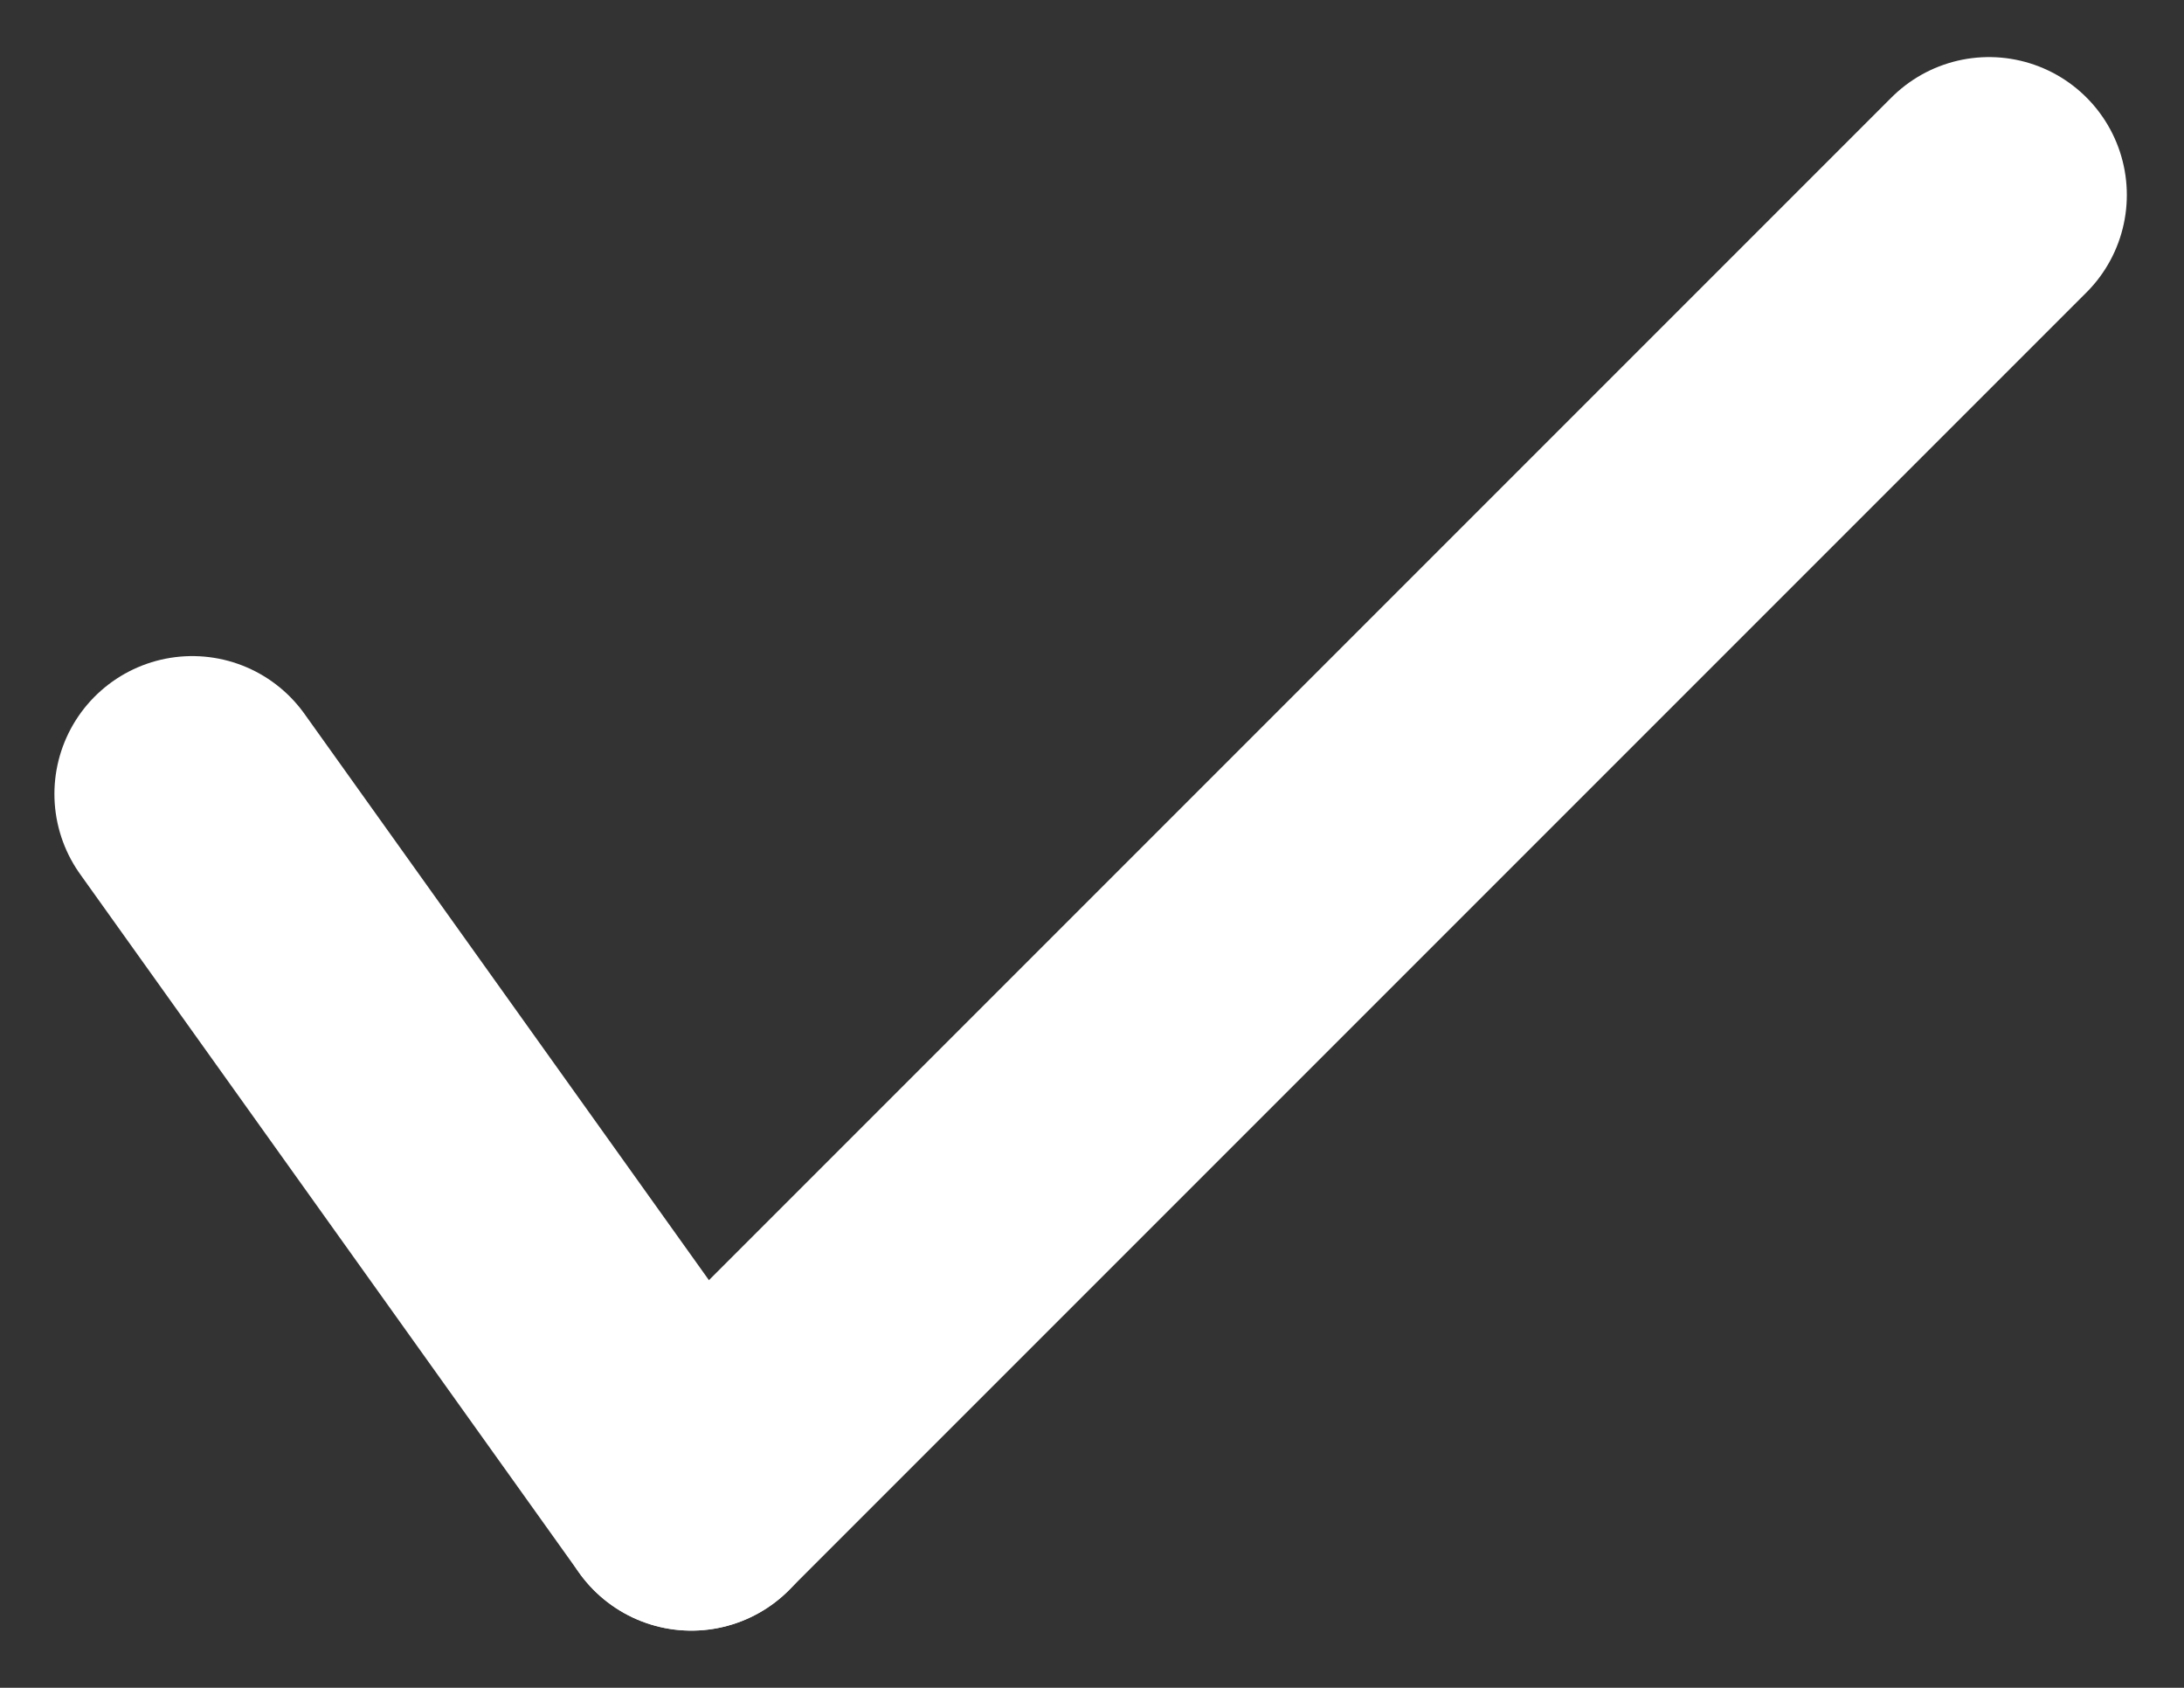
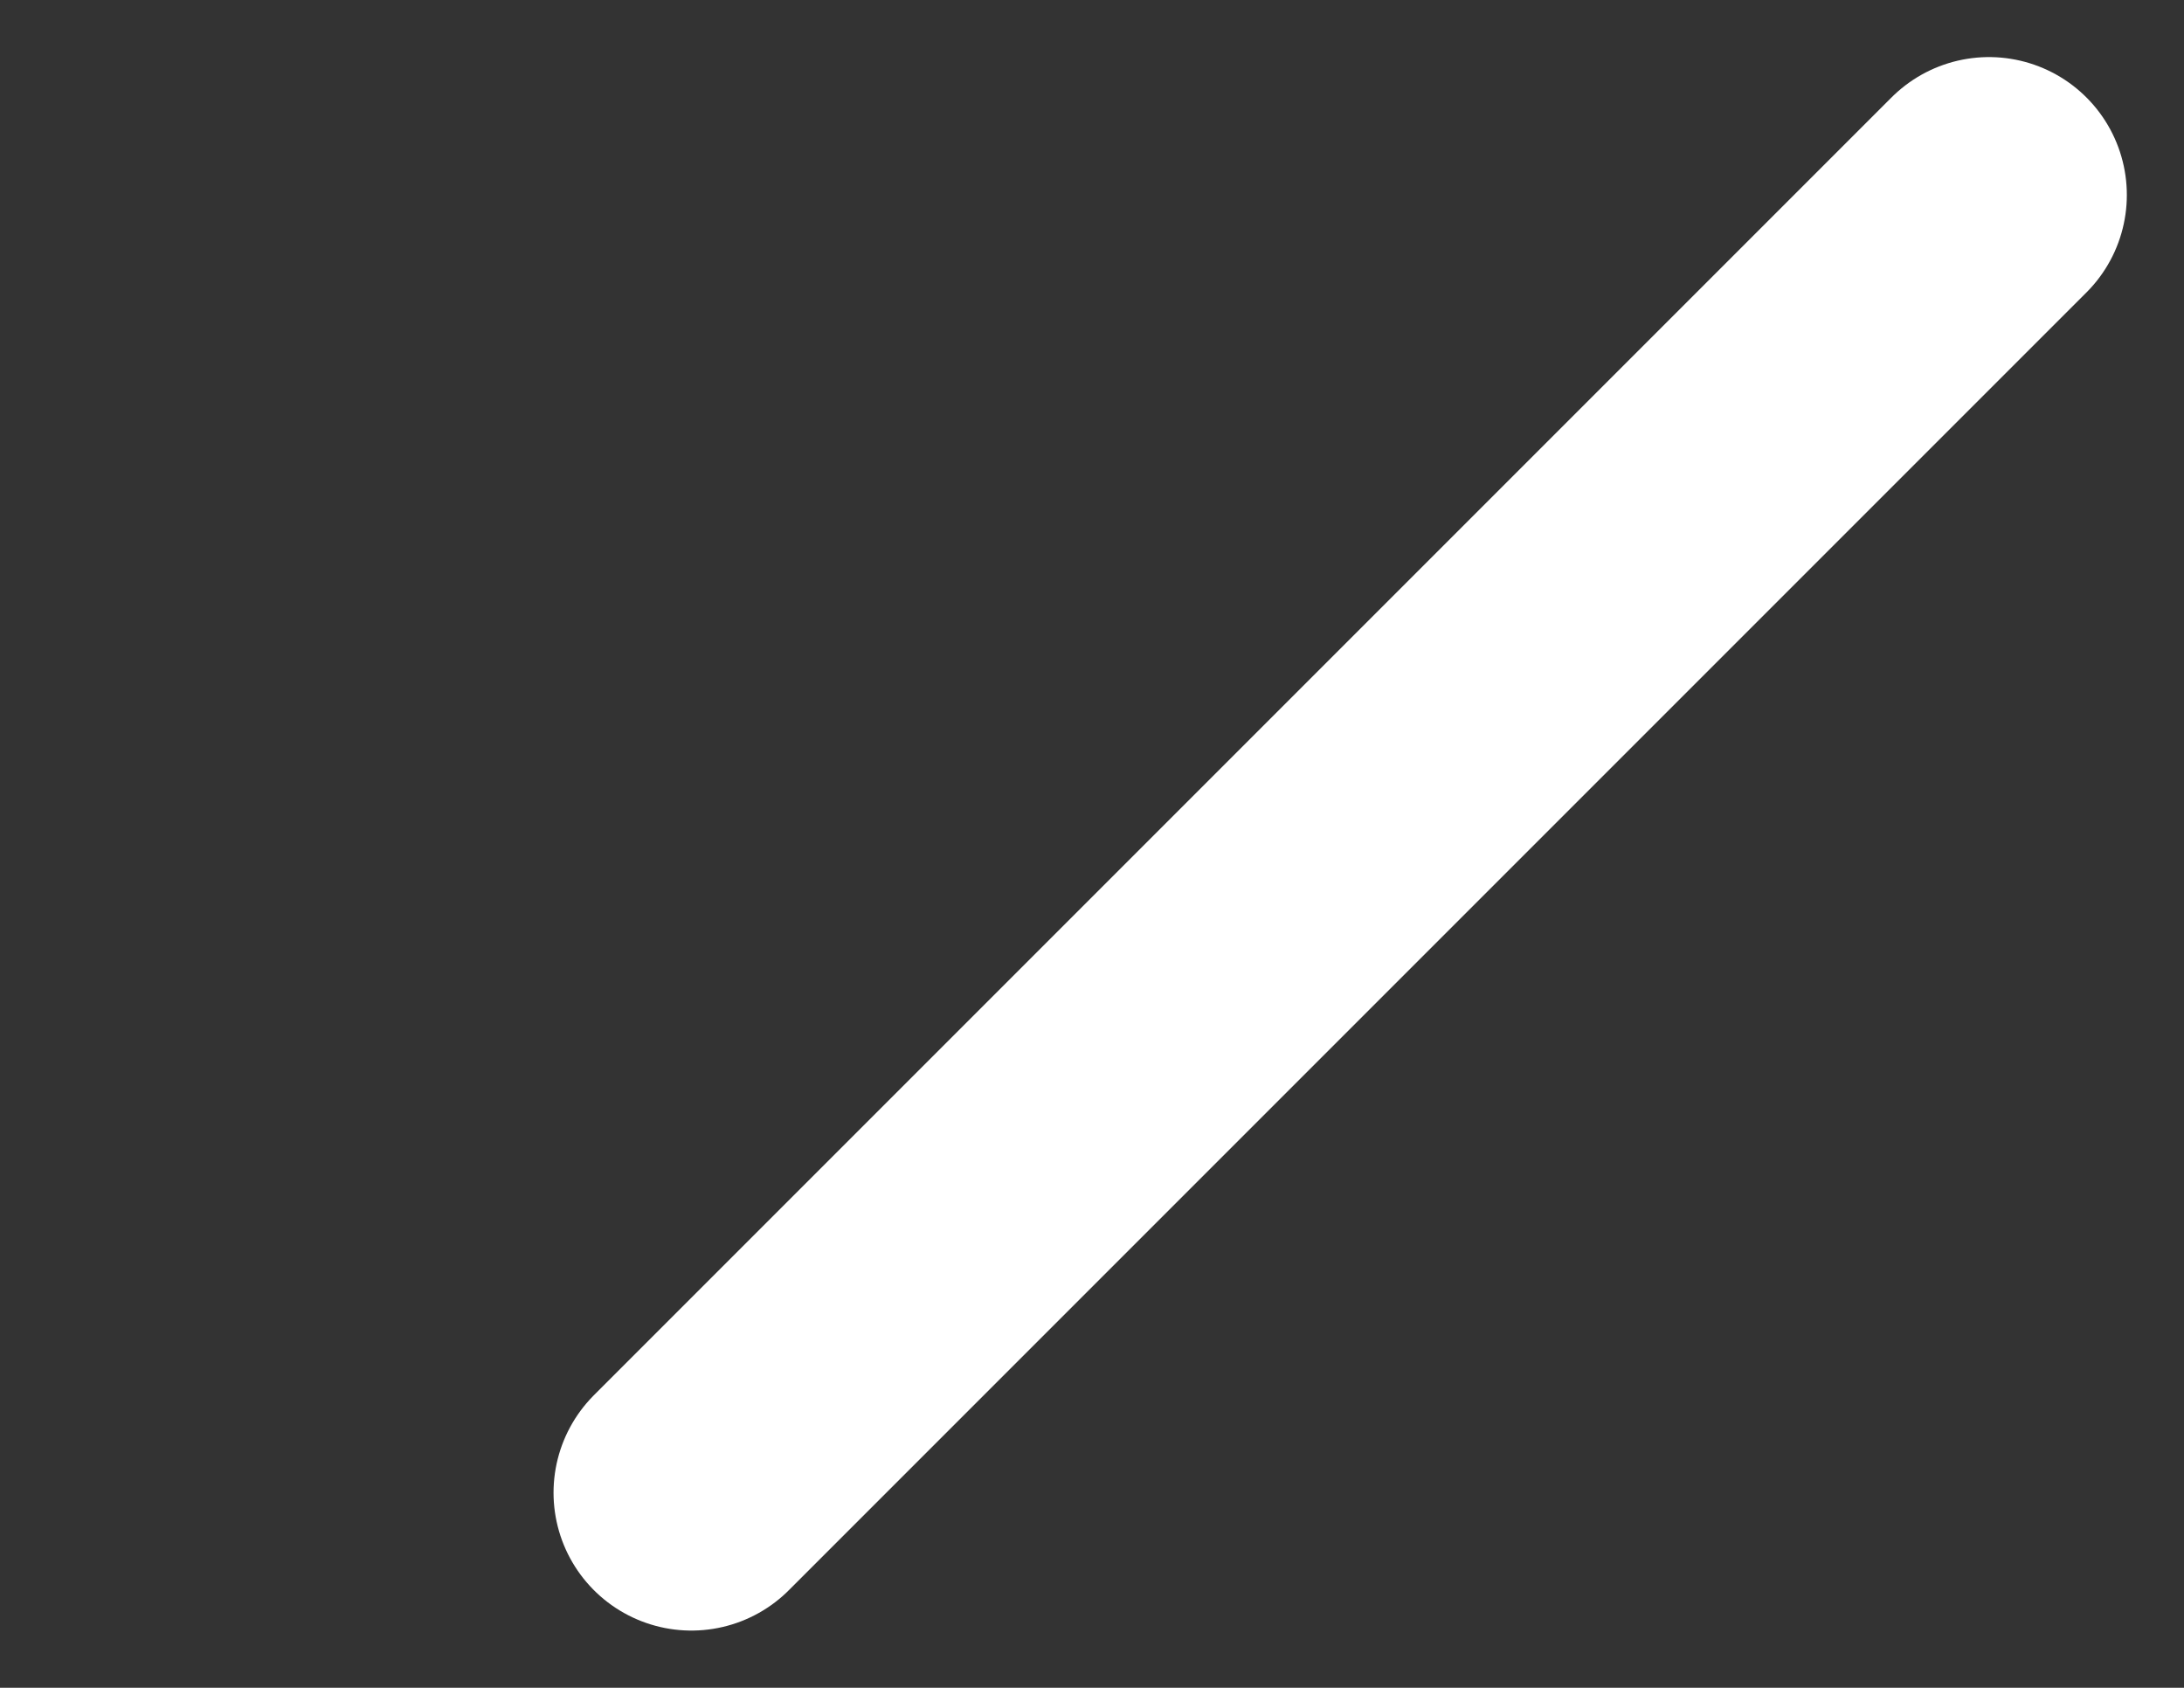
<svg xmlns="http://www.w3.org/2000/svg" viewBox="0 0 23.764 18.362">
  <rect x="0" y="0" width="23.764" height="18.362" fill="#333333" stroke="none" />
  <defs>
    <style>.a{fill:none;stroke:#fff;stroke-linecap:round;stroke-width:3px;}</style>
  </defs>
  <g transform="translate(2.092 2.121)">
    <line class="a" x1="14.119" y2="14.119" transform="translate(5.431 0)" />
-     <line class="a" x2="5.431" y2="7.603" transform="translate(0 6.517)" />
  </g>
</svg>